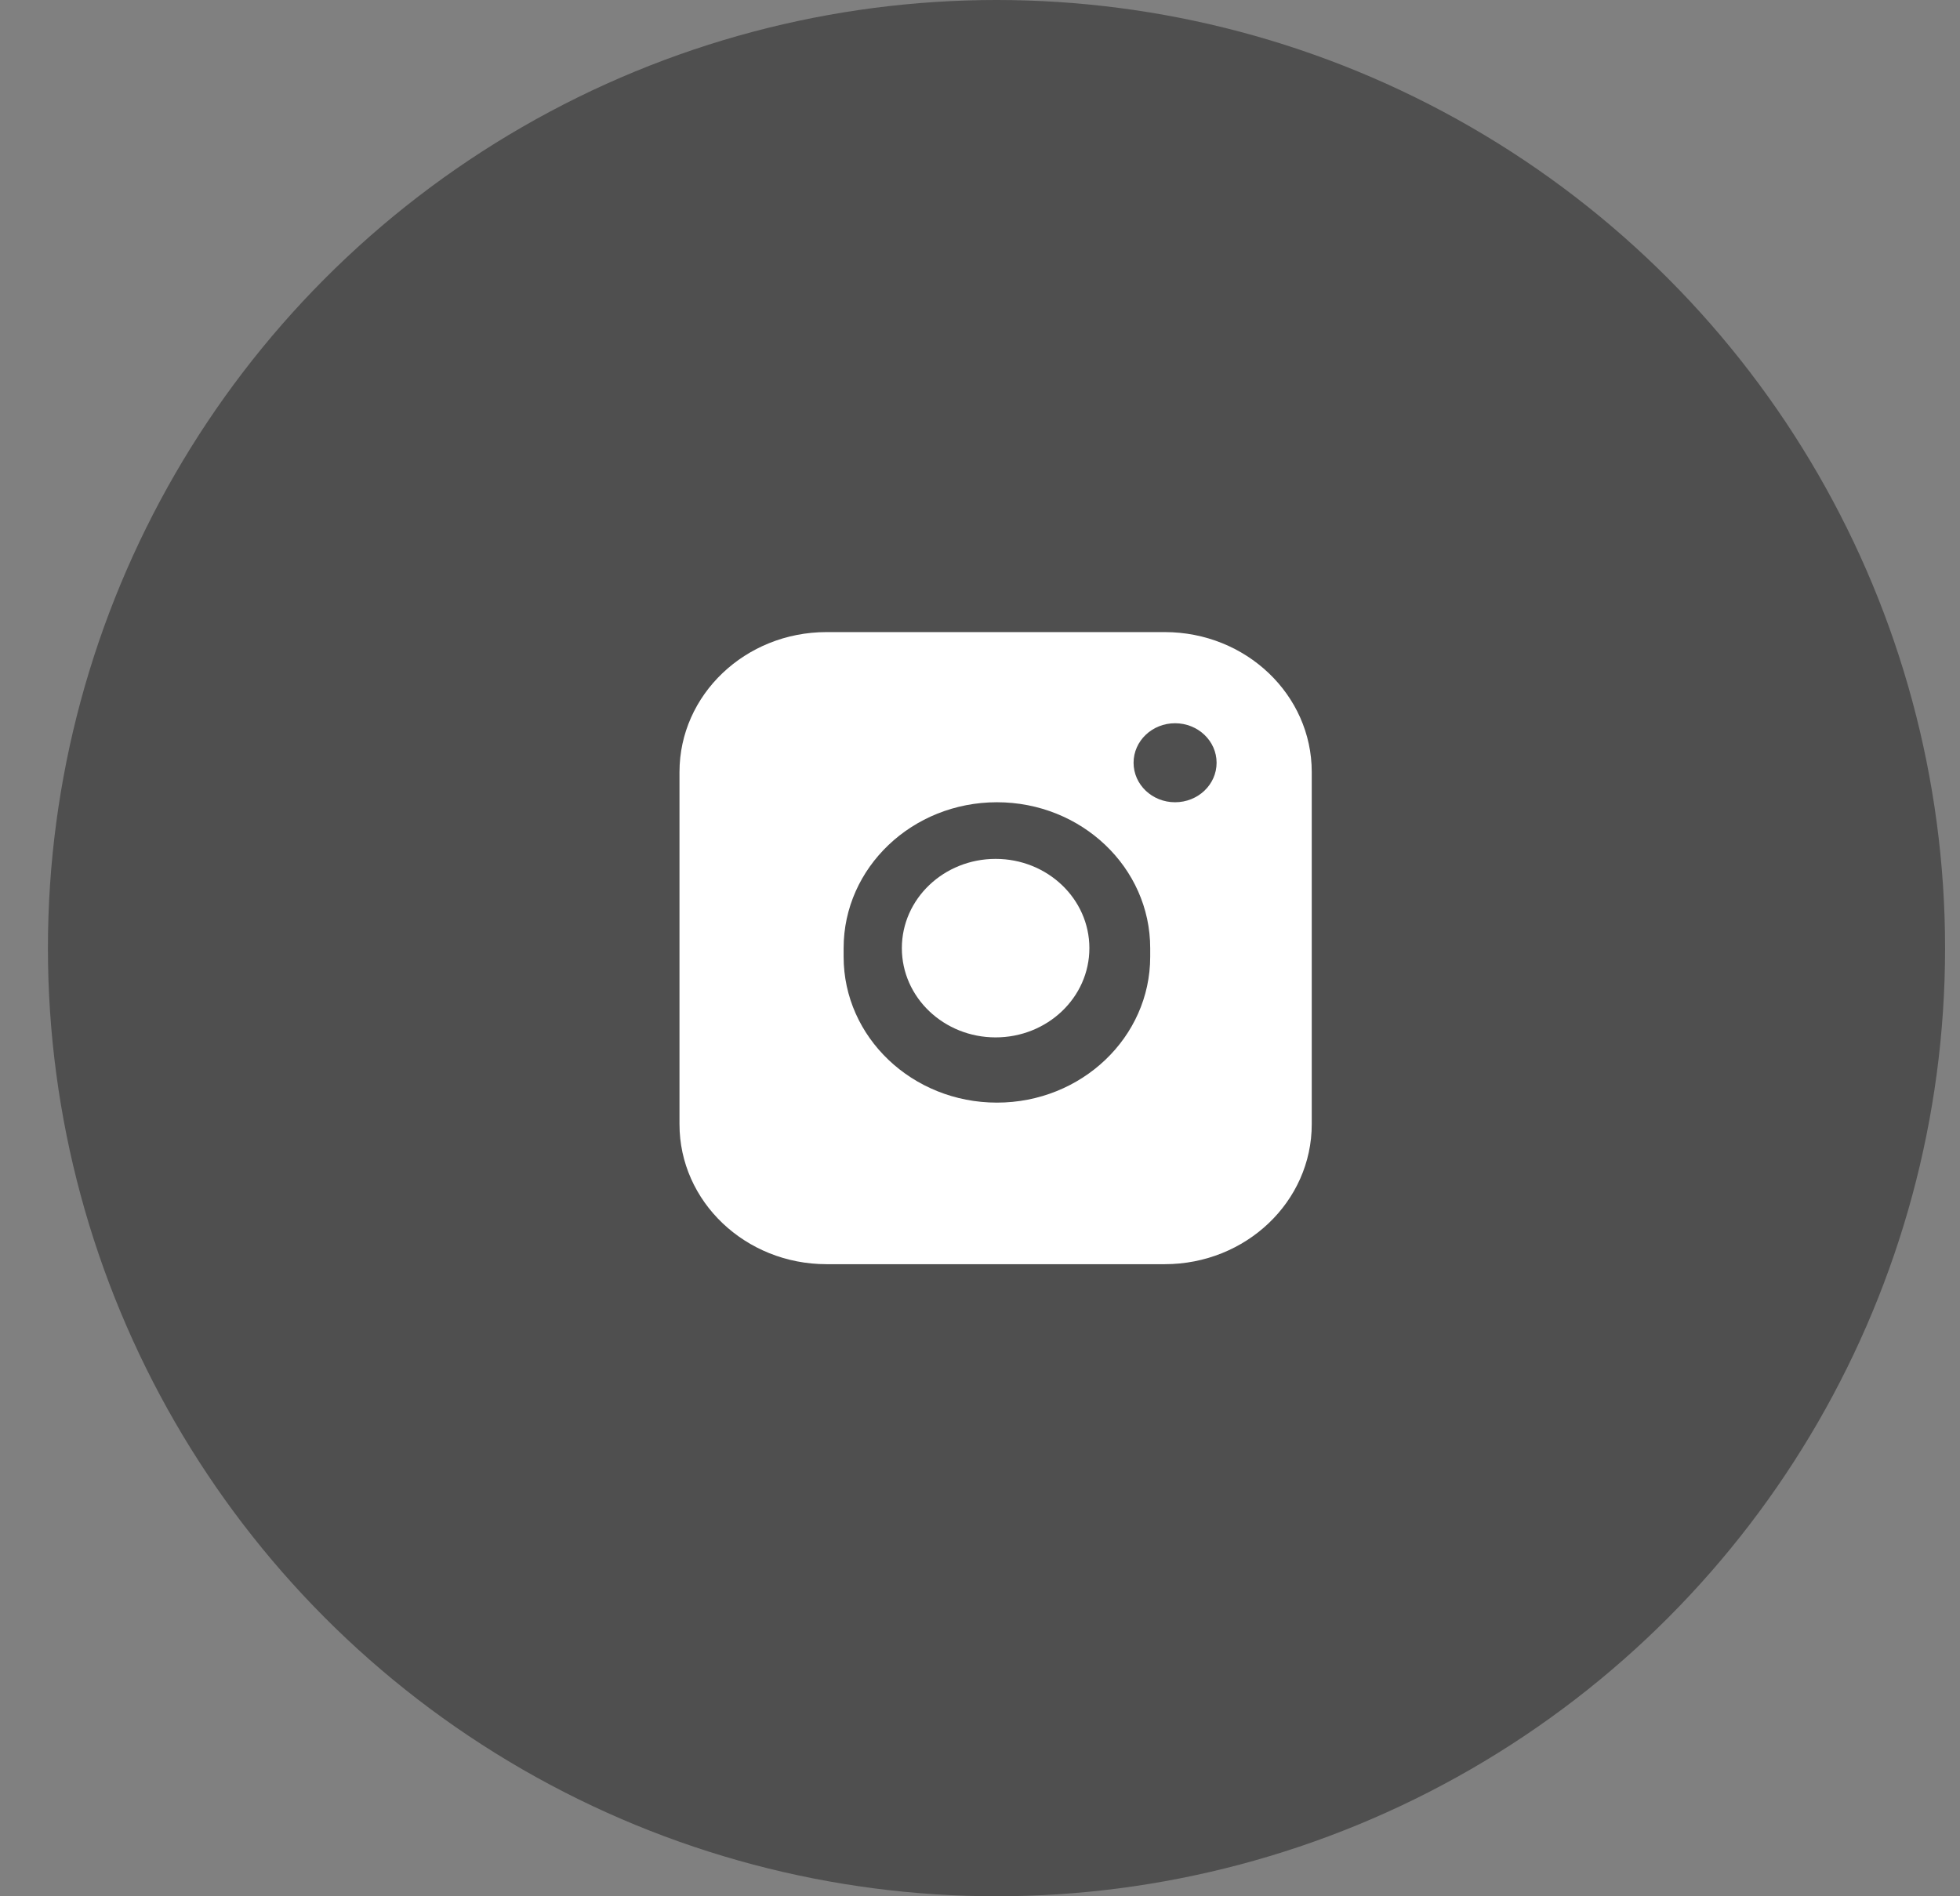
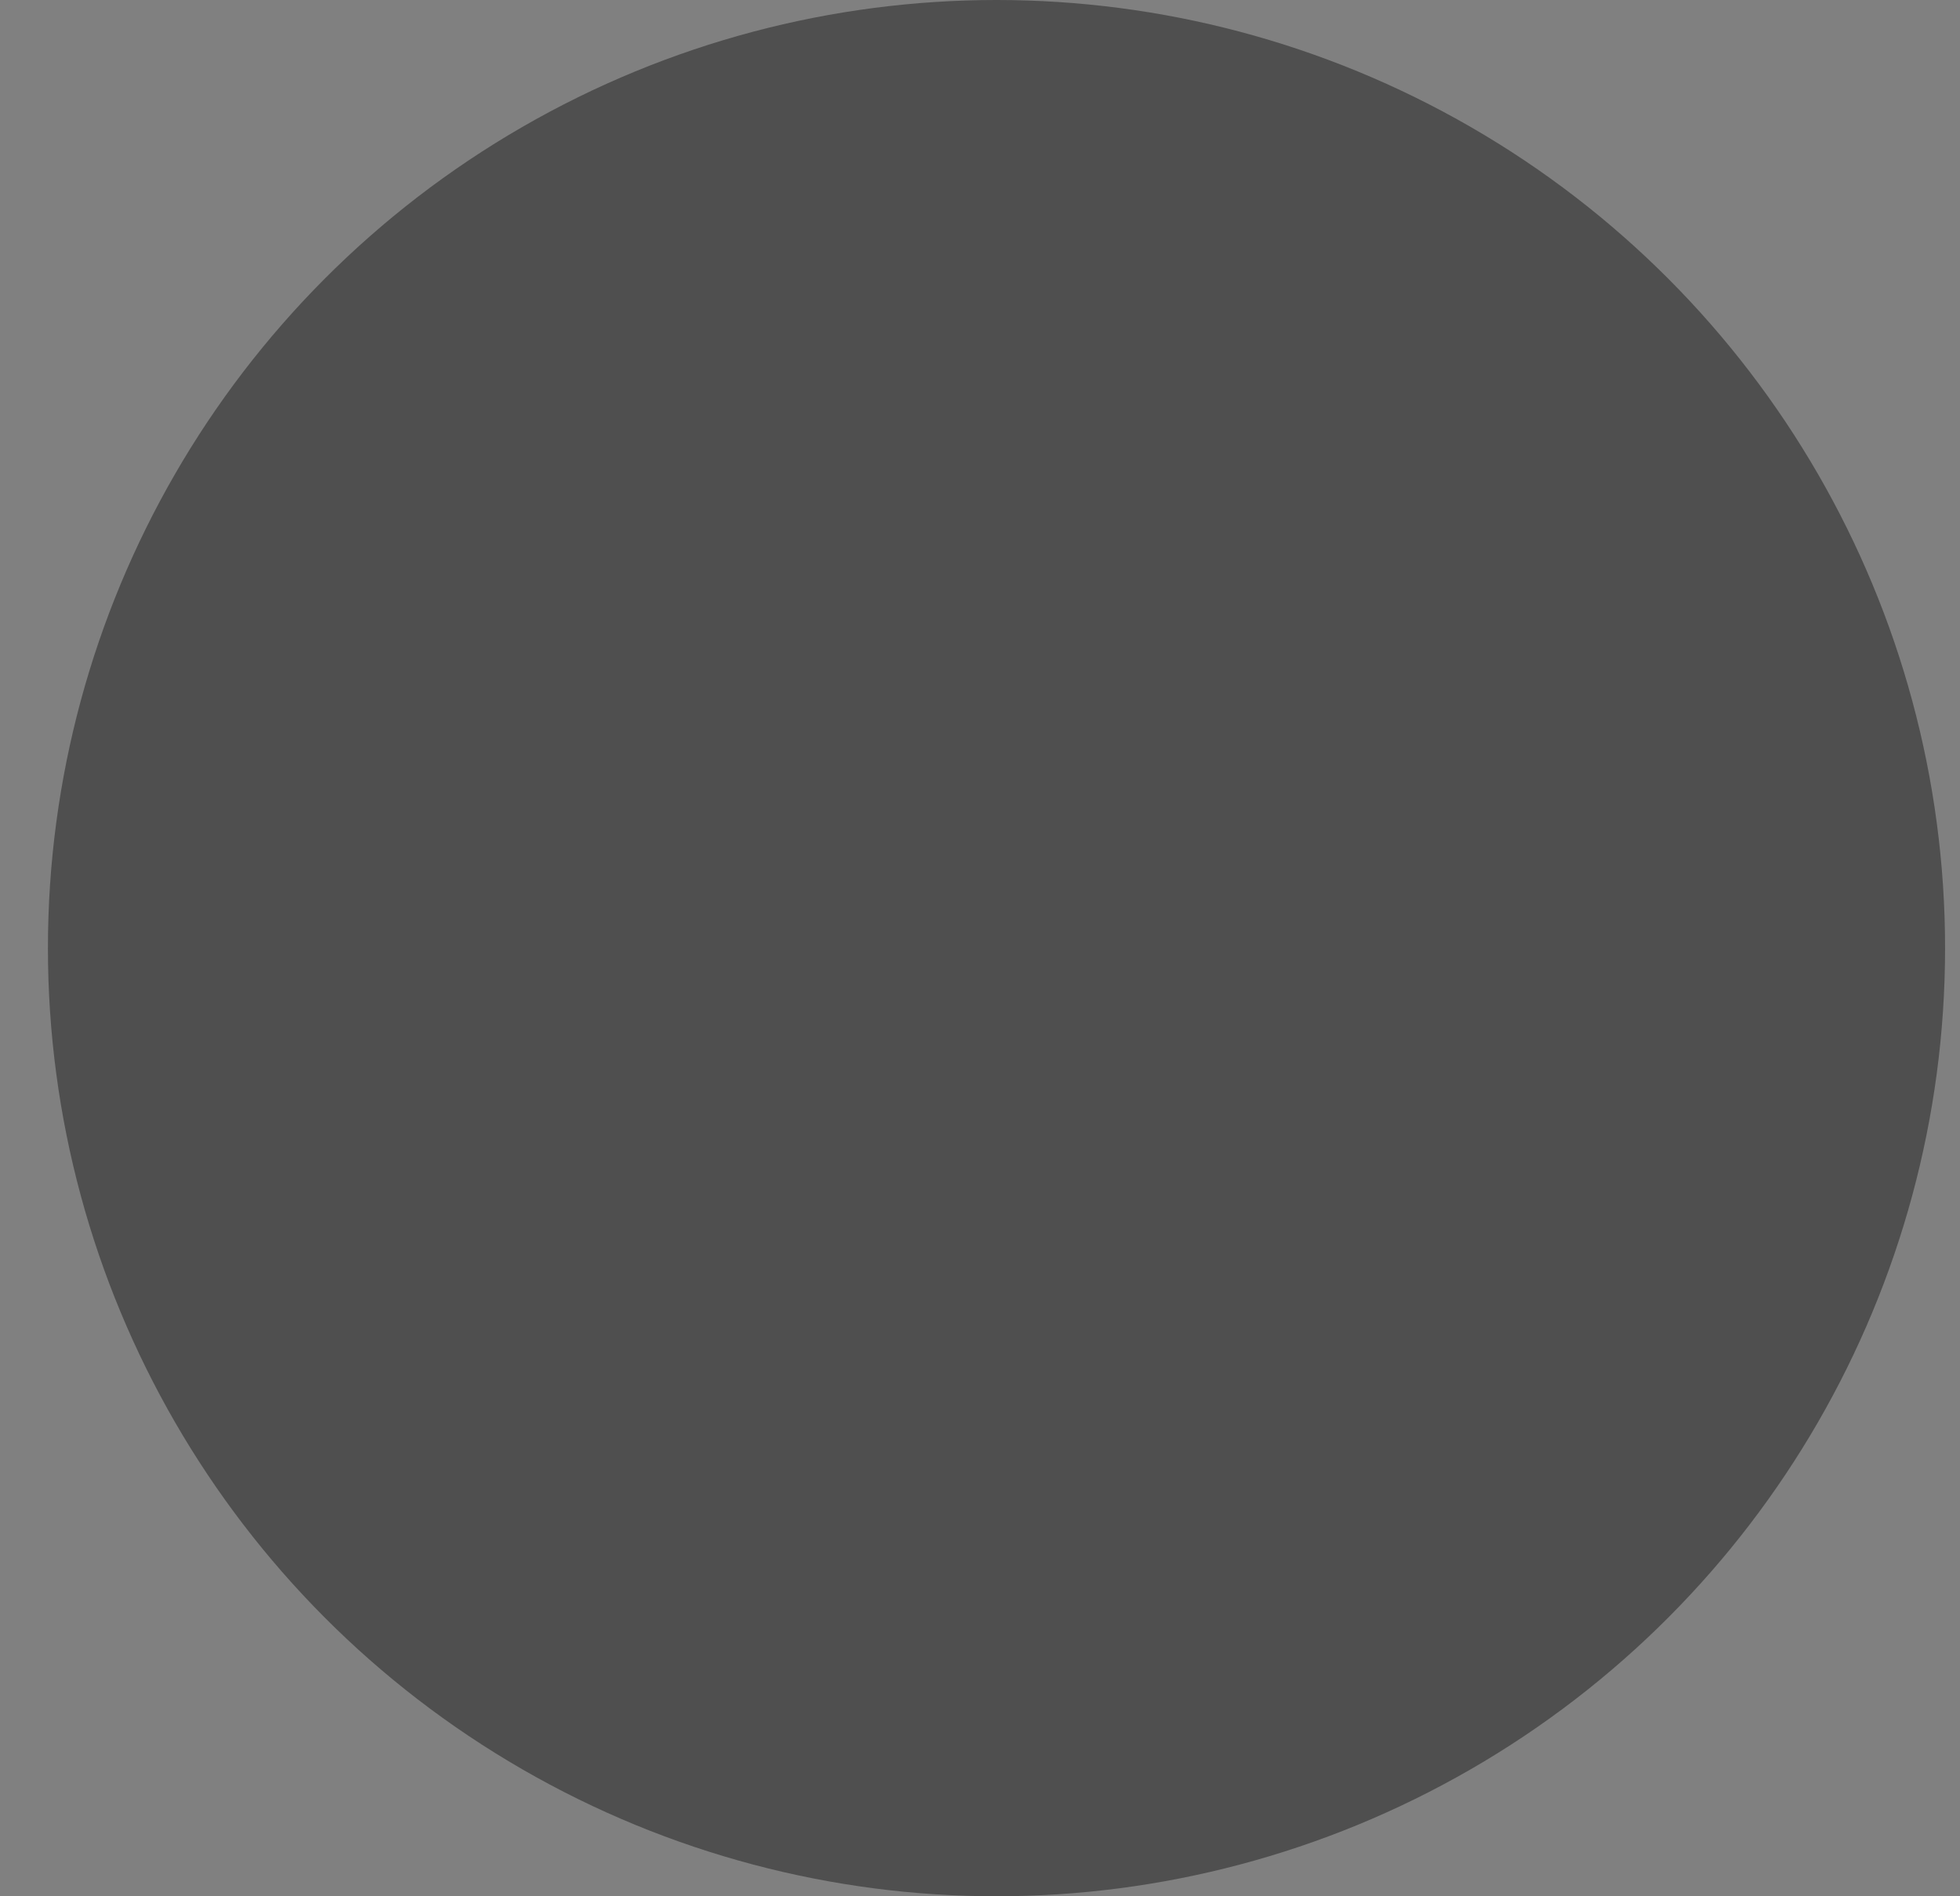
<svg xmlns="http://www.w3.org/2000/svg" width="31" height="30" viewBox="0 0 31 30" fill="none">
  <rect x="0" y="0" width="31" height="30" fill="#808080" stroke="none" />
  <ellipse cx="15.761" cy="15" rx="15.003" ry="15" fill="#4F4F4F" />
-   <path fill-rule="evenodd" clip-rule="evenodd" d="M10.747 12.214C10.747 10.991 11.789 10 13.073 10H18.422C19.706 10 20.747 10.991 20.747 12.214V17.786C20.747 19.009 19.706 20 18.422 20H13.073C11.789 20 10.747 19.009 10.747 17.786V12.214ZM13.343 15C13.343 13.725 14.429 12.692 15.768 12.692C17.106 12.692 18.192 13.725 18.192 15V15.136C18.192 16.41 17.106 17.444 15.768 17.444C14.429 17.444 13.343 16.41 13.343 15.136V15ZM18.585 11.442C18.223 11.442 17.929 11.722 17.929 12.067C17.929 12.413 18.223 12.692 18.585 12.692C18.948 12.692 19.242 12.413 19.242 12.067C19.242 11.722 18.948 11.442 18.585 11.442Z" fill="white" />
-   <path d="M14.264 15C14.264 14.22 14.928 13.588 15.747 13.588C16.566 13.588 17.23 14.22 17.23 15C17.23 15.78 16.566 16.412 15.747 16.412C14.928 16.412 14.264 15.78 14.264 15Z" fill="white" />
</svg>